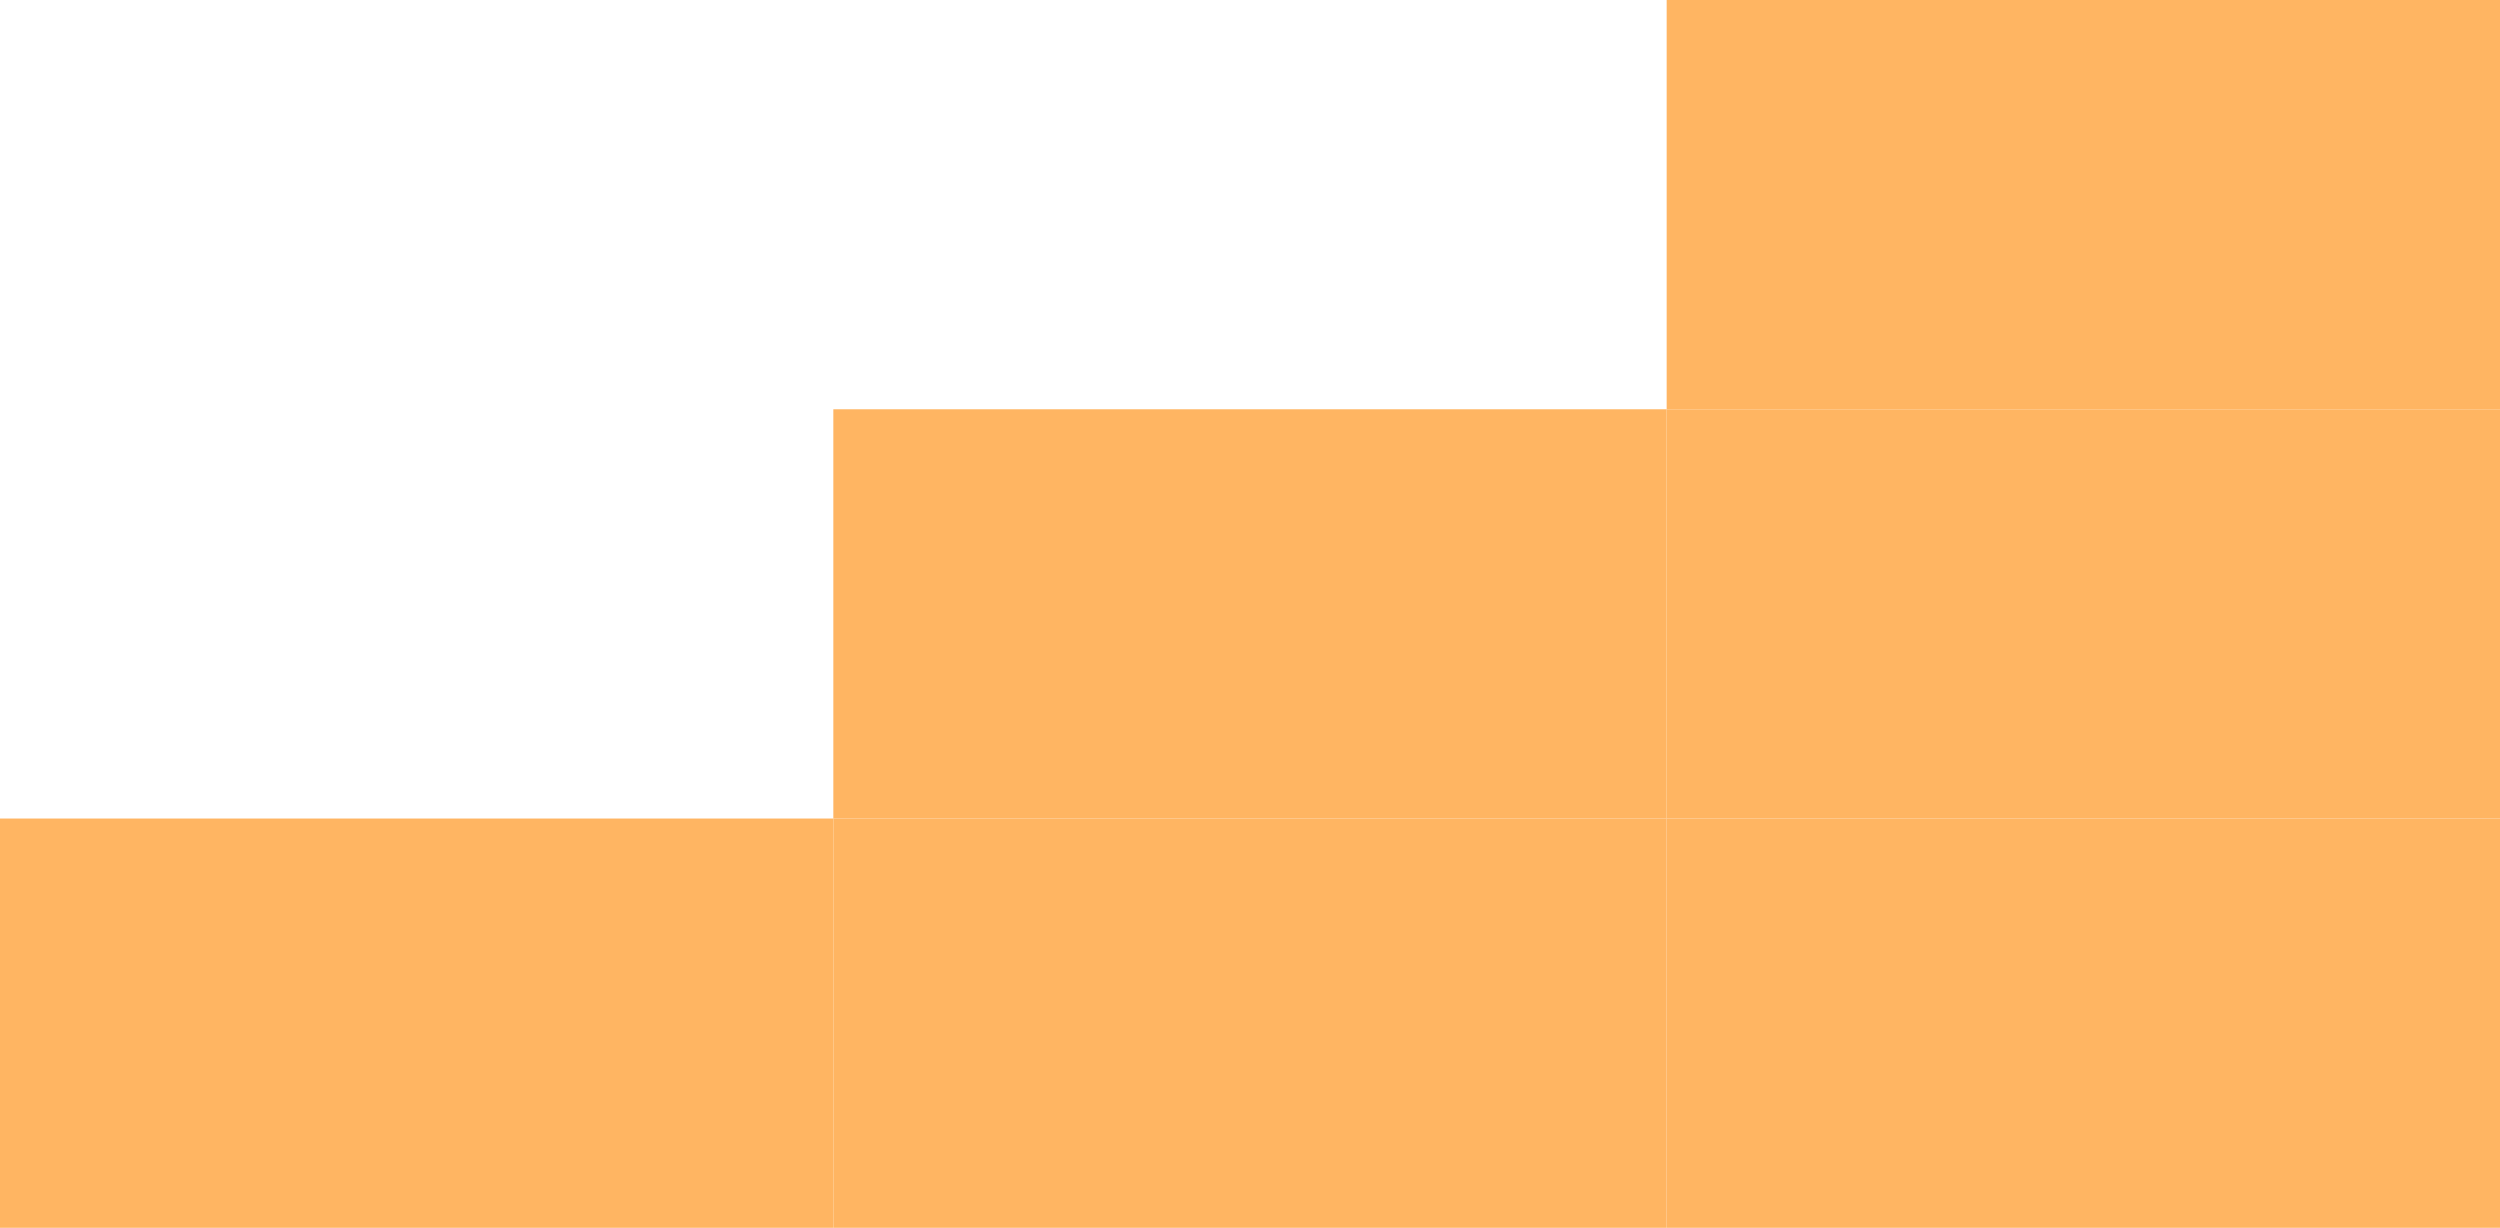
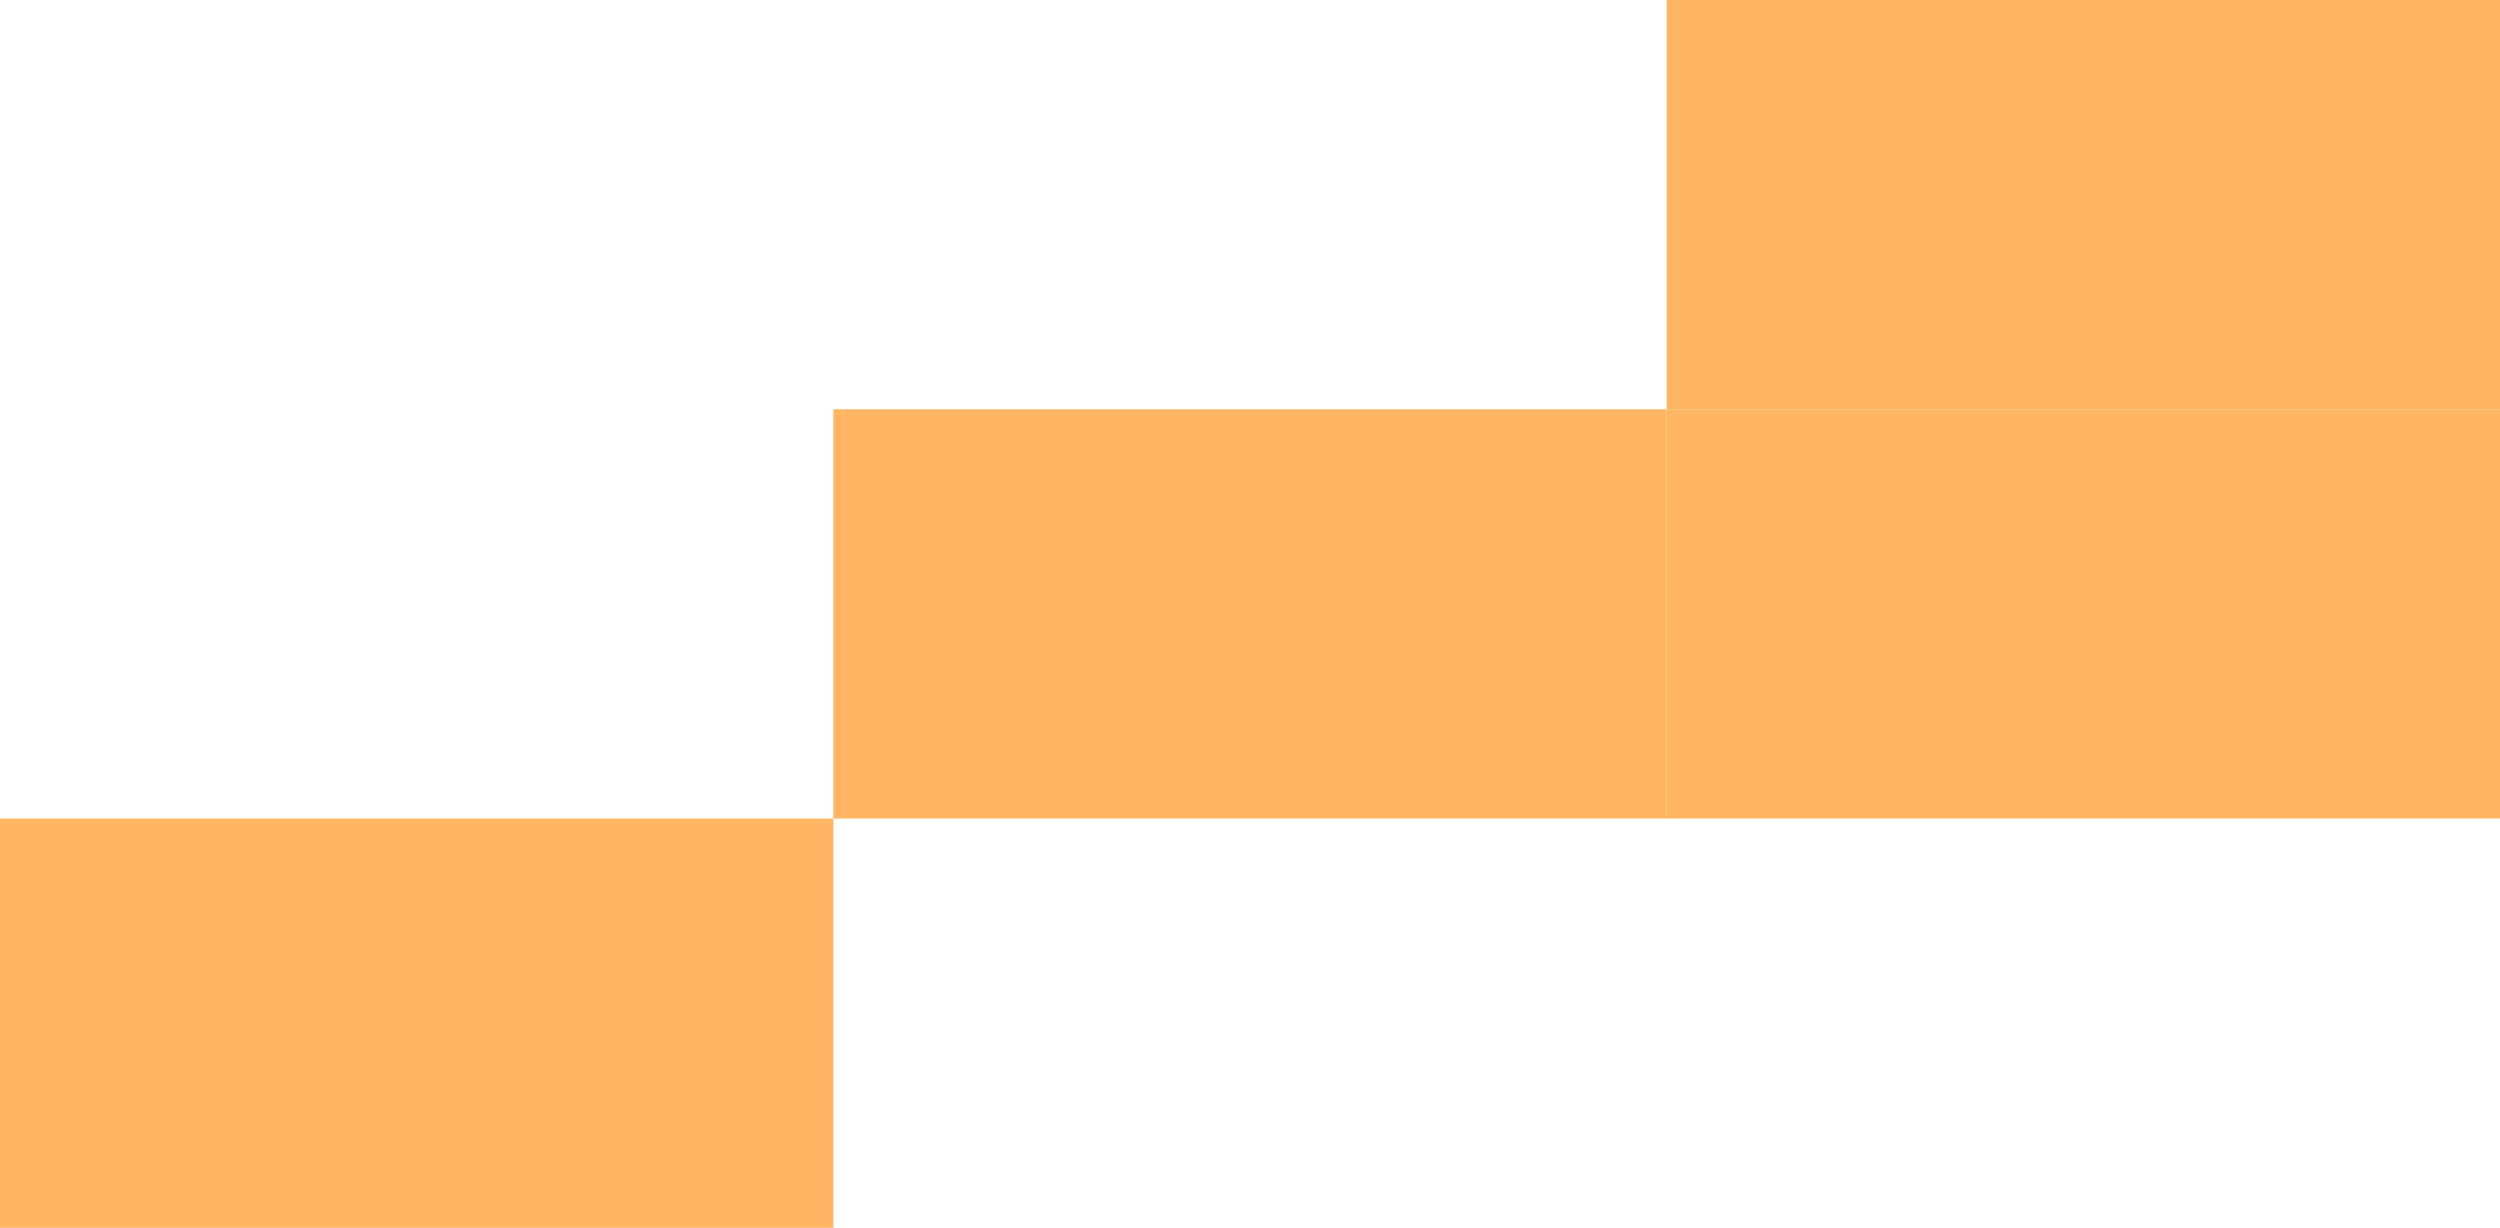
<svg xmlns="http://www.w3.org/2000/svg" xmlns:ns1="http://www.inkscape.org/namespaces/inkscape" xmlns:ns2="http://sodipodi.sourceforge.net/DTD/sodipodi-0.dtd" width="766.536mm" height="376.464mm" viewBox="0 0 766.536 376.464" id="svg8" ns1:version="0.92.0 r15299" ns2:docname="лестница.svg">
  <defs id="defs2" />
  <g ns1:label="Layer 1" ns1:groupmode="layer" id="layer1" transform="translate(-40.821,-6.714)">
    <g id="g4594">
      <rect y="47.536" x="-400.655" height="142.119" width="142.119" id="rect4532" style="opacity:1;fill:#ffb562;fill-opacity:1;fill-rule:evenodd;stroke:none;stroke-width:0.365;stroke-linecap:round;stroke-linejoin:miter;stroke-miterlimit:4;stroke-dasharray:none;stroke-dashoffset:0;stroke-opacity:1" />
      <rect y="47.536" x="-258.536" height="142.119" width="142.119" id="rect4532-5" style="opacity:1;fill:#ffb562;fill-opacity:1;fill-rule:evenodd;stroke:none;stroke-width:0.365;stroke-linecap:round;stroke-linejoin:miter;stroke-miterlimit:4;stroke-dasharray:none;stroke-dashoffset:0;stroke-opacity:1" />
-       <rect y="-94.583" x="-258.536" height="142.119" width="142.119" id="rect4532-57" style="opacity:1;fill:#ffb562;fill-opacity:1;fill-rule:evenodd;stroke:none;stroke-width:0.365;stroke-linecap:round;stroke-linejoin:miter;stroke-miterlimit:4;stroke-dasharray:none;stroke-dashoffset:0;stroke-opacity:1" />
      <rect y="189.655" x="-400.655" height="142.119" width="142.119" id="rect4532-6" style="opacity:1;fill:#ffb562;fill-opacity:1;fill-rule:evenodd;stroke:none;stroke-width:0.365;stroke-linecap:round;stroke-linejoin:miter;stroke-miterlimit:4;stroke-dasharray:none;stroke-dashoffset:0;stroke-opacity:1" />
      <rect y="189.655" x="-258.536" height="142.119" width="142.119" id="rect4532-5-4" style="opacity:1;fill:#ffb562;fill-opacity:1;fill-rule:evenodd;stroke:none;stroke-width:0.365;stroke-linecap:round;stroke-linejoin:miter;stroke-miterlimit:4;stroke-dasharray:none;stroke-dashoffset:0;stroke-opacity:1" />
-       <rect y="189.655" x="-542.774" height="142.119" width="142.119" id="rect4532-6-0" style="opacity:1;fill:#ffb562;fill-opacity:1;fill-rule:evenodd;stroke:none;stroke-width:0.365;stroke-linecap:round;stroke-linejoin:miter;stroke-miterlimit:4;stroke-dasharray:none;stroke-dashoffset:0;stroke-opacity:1" />
    </g>
    <g id="g4652">
      <rect y="257.69" x="40.821" height="125.488" width="255.512" id="rect4596" style="opacity:1;fill:#ffb562;fill-opacity:1;fill-rule:evenodd;stroke:none;stroke-width:0.365;stroke-linecap:round;stroke-linejoin:miter;stroke-miterlimit:4;stroke-dasharray:none;stroke-dashoffset:0;stroke-opacity:1" />
-       <rect y="257.69" x="296.333" height="125.488" width="255.512" id="rect4596-6" style="opacity:1;fill:#ffb562;fill-opacity:1;fill-rule:evenodd;stroke:none;stroke-width:0.365;stroke-linecap:round;stroke-linejoin:miter;stroke-miterlimit:4;stroke-dasharray:none;stroke-dashoffset:0;stroke-opacity:1" />
-       <rect y="257.69" x="551.845" height="125.488" width="255.512" id="rect4596-8" style="opacity:1;fill:#ffb562;fill-opacity:1;fill-rule:evenodd;stroke:none;stroke-width:0.365;stroke-linecap:round;stroke-linejoin:miter;stroke-miterlimit:4;stroke-dasharray:none;stroke-dashoffset:0;stroke-opacity:1" />
      <rect y="132.202" x="551.845" height="125.488" width="255.512" id="rect4596-8-4" style="opacity:1;fill:#ffb562;fill-opacity:1;fill-rule:evenodd;stroke:none;stroke-width:0.365;stroke-linecap:round;stroke-linejoin:miter;stroke-miterlimit:4;stroke-dasharray:none;stroke-dashoffset:0;stroke-opacity:1" />
      <rect y="132.202" x="296.333" height="125.488" width="255.512" id="rect4596-8-6" style="opacity:1;fill:#ffb562;fill-opacity:1;fill-rule:evenodd;stroke:none;stroke-width:0.365;stroke-linecap:round;stroke-linejoin:miter;stroke-miterlimit:4;stroke-dasharray:none;stroke-dashoffset:0;stroke-opacity:1" />
      <rect y="6.714" x="551.845" height="125.488" width="255.512" id="rect4596-8-61" style="opacity:1;fill:#ffb562;fill-opacity:1;fill-rule:evenodd;stroke:none;stroke-width:0.365;stroke-linecap:round;stroke-linejoin:miter;stroke-miterlimit:4;stroke-dasharray:none;stroke-dashoffset:0;stroke-opacity:1" />
    </g>
  </g>
</svg>